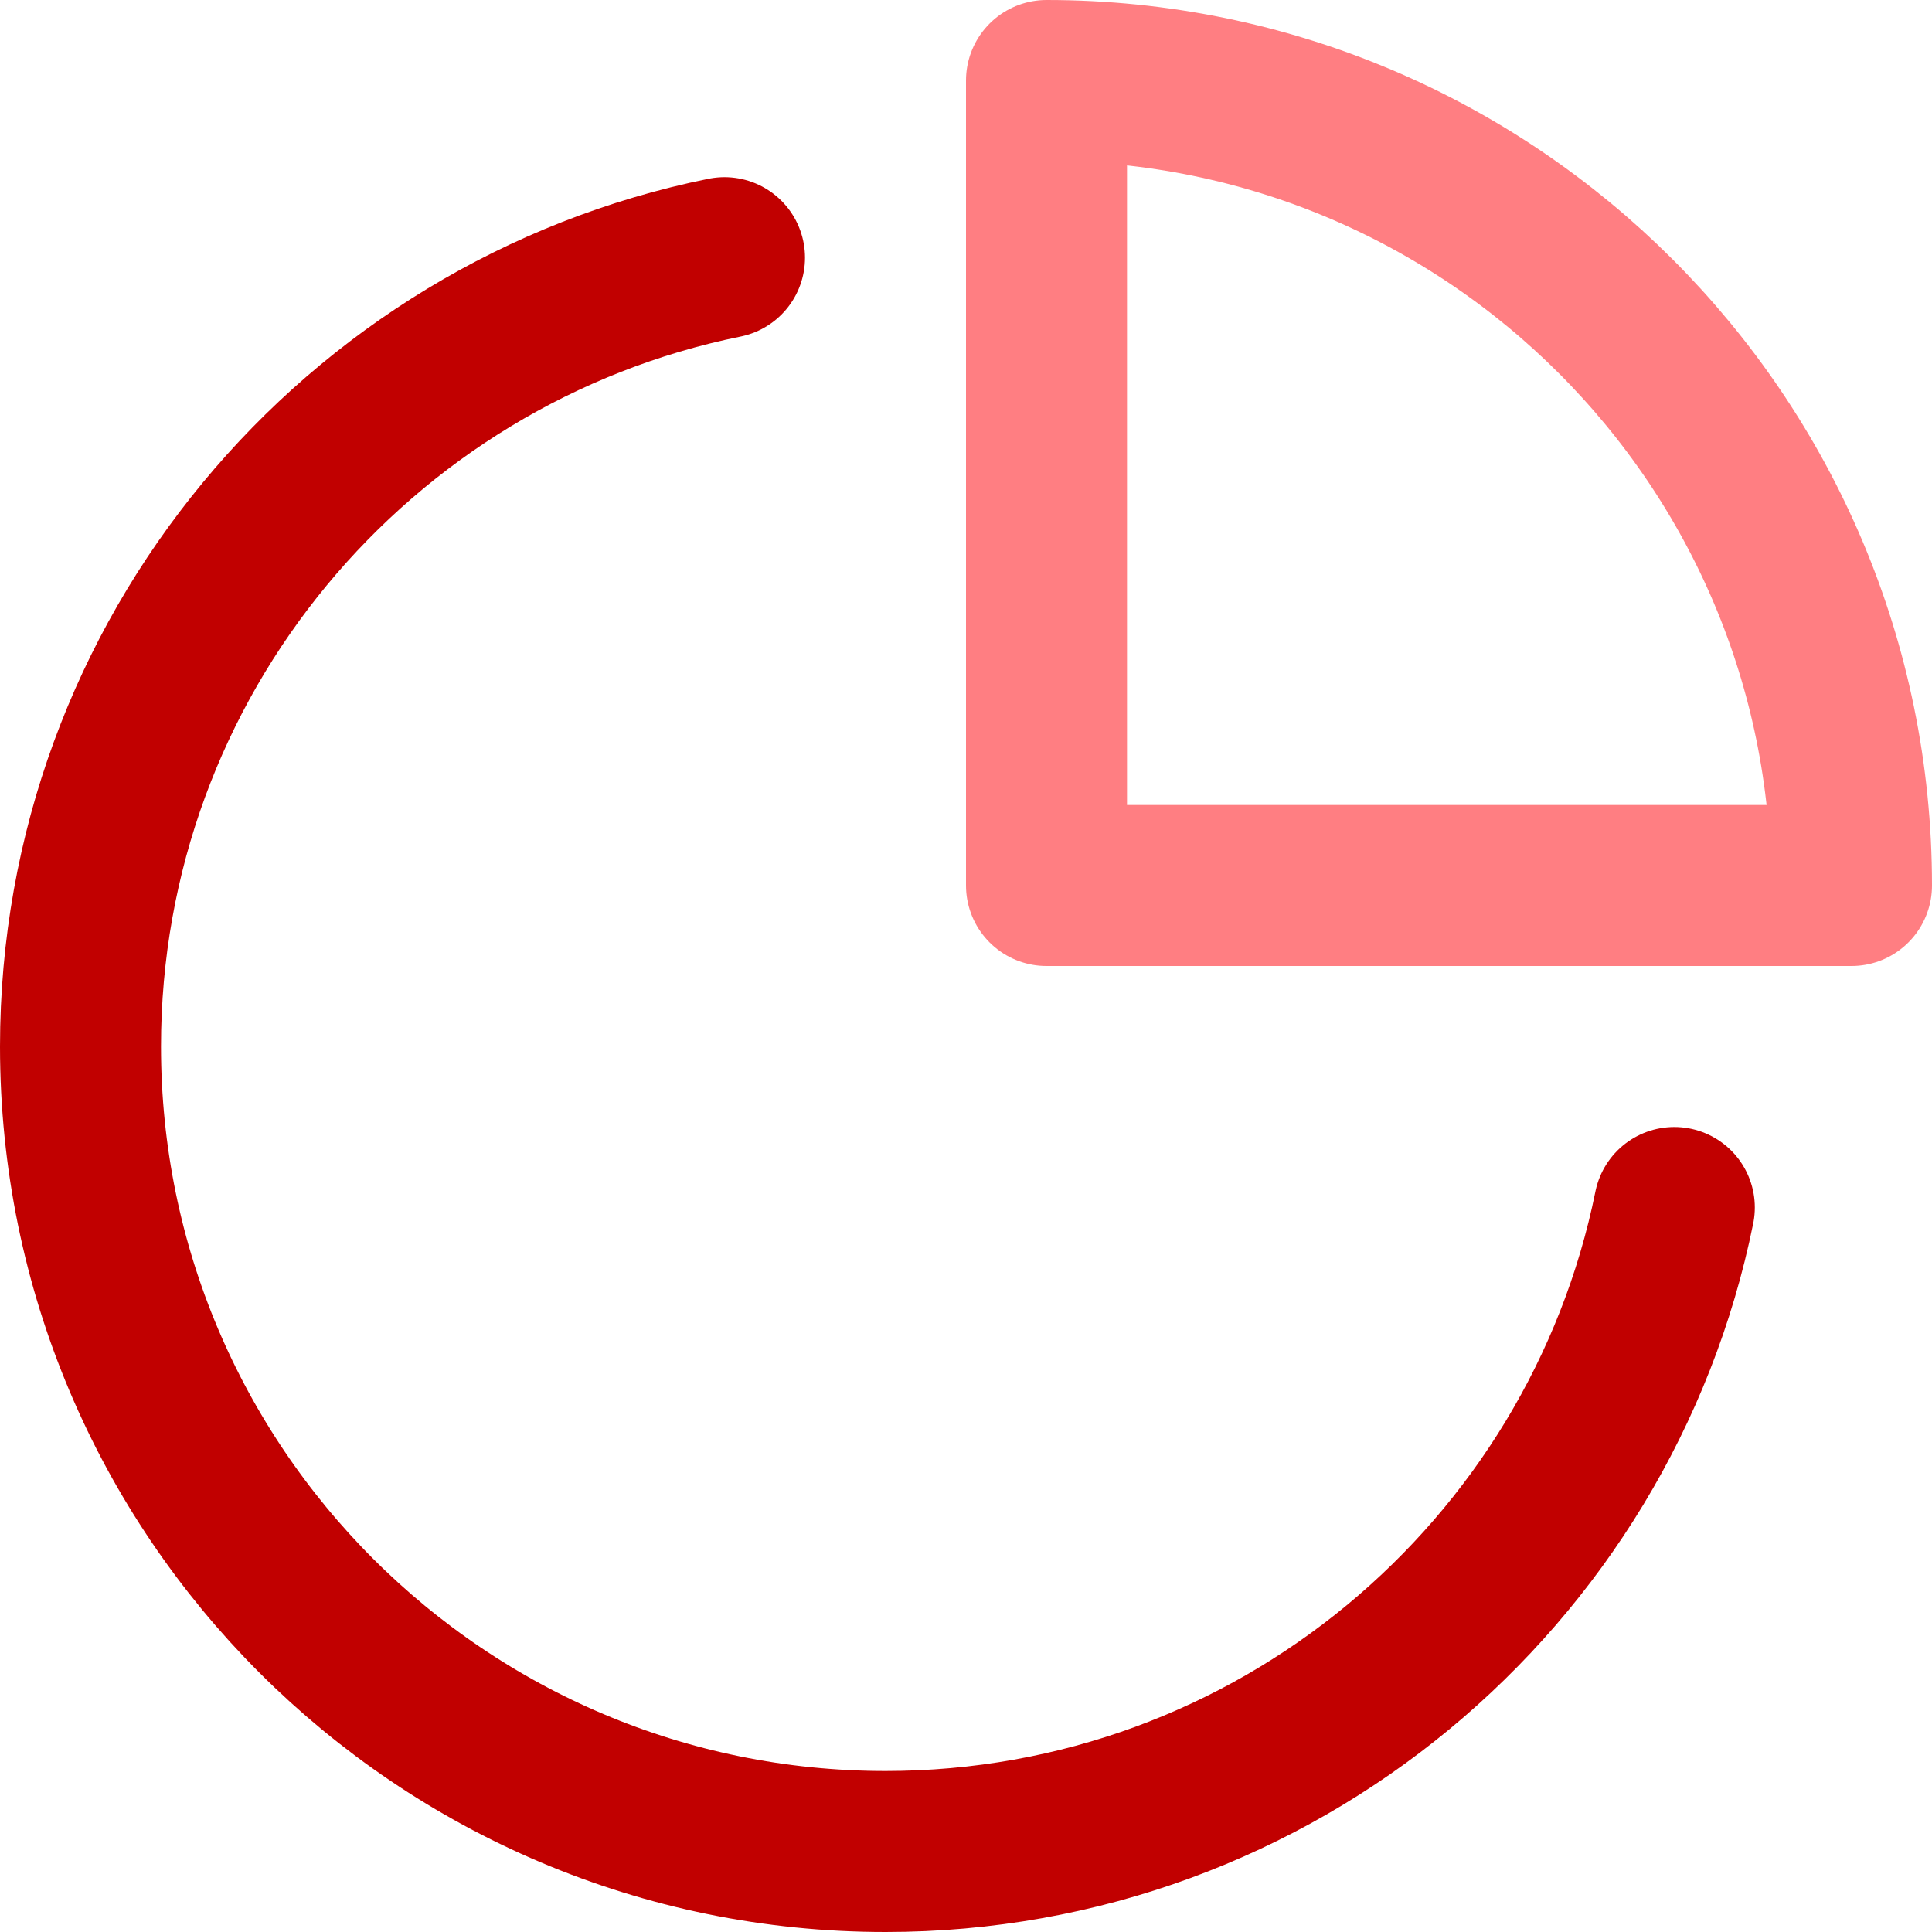
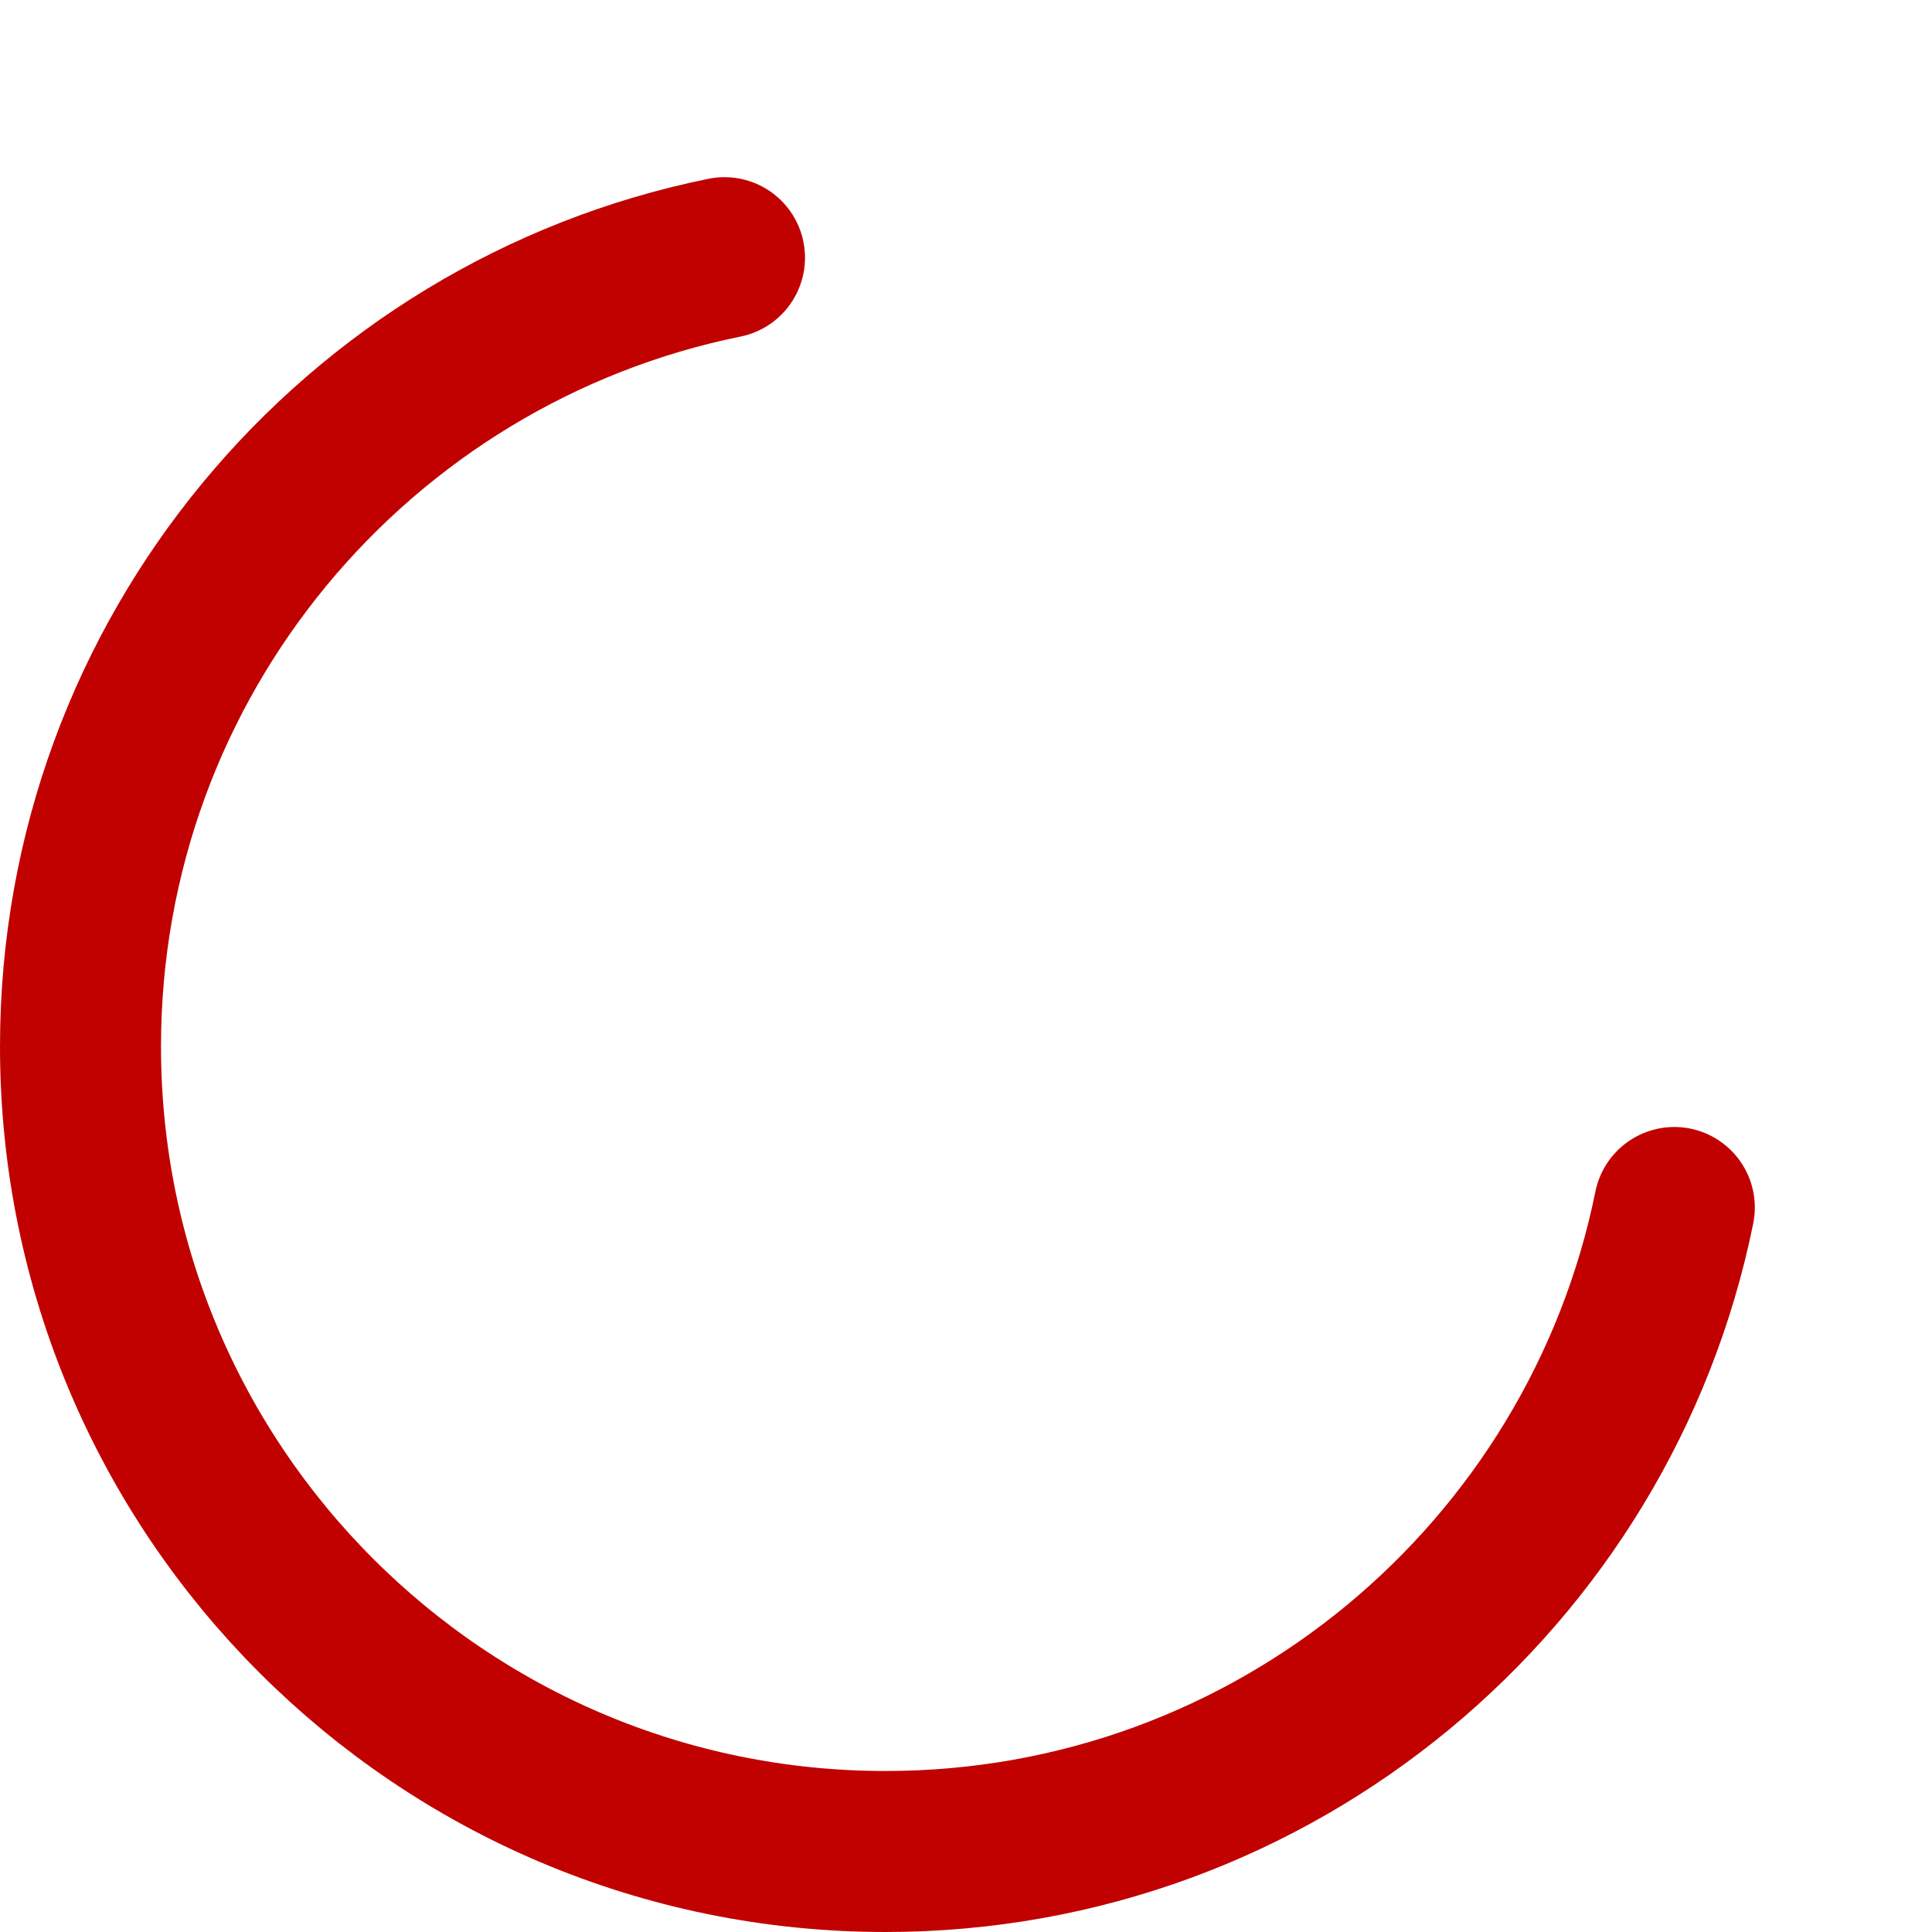
<svg xmlns="http://www.w3.org/2000/svg" width="24px" height="24px" viewBox="0 0 24 24" version="1.1">
  <title>chart-pie</title>
  <desc>Created with Sketch.</desc>
  <g id="Site" stroke="none" stroke-width="1" fill="none" fill-rule="evenodd" stroke-linecap="round" stroke-linejoin="round">
    <g id="Fabmanager-Fonctionnalités-header" transform="translate(-945, -1206)" stroke-width="2">
      <g id="Pilotez-vos-ressources" transform="translate(110, 521)">
        <g id="Statistique" transform="translate(833, 686)">
          <g id="chart-pie" transform="translate(3, 0)">
            <path d="M8,2.201 C3.436,3.128 0,7.162 0,12 C0,17.523 4.477,22 10,22 C14.838,22 18.873,18.565 19.799,14" id="Stroke" stroke="#C10000" />
-             <path d="M22,10 C22,4.477 17.522,0 12,0 L12,10 L22,10 Z" id="Stroke" stroke="#FF7E82" />
          </g>
        </g>
      </g>
    </g>
  </g>
</svg>